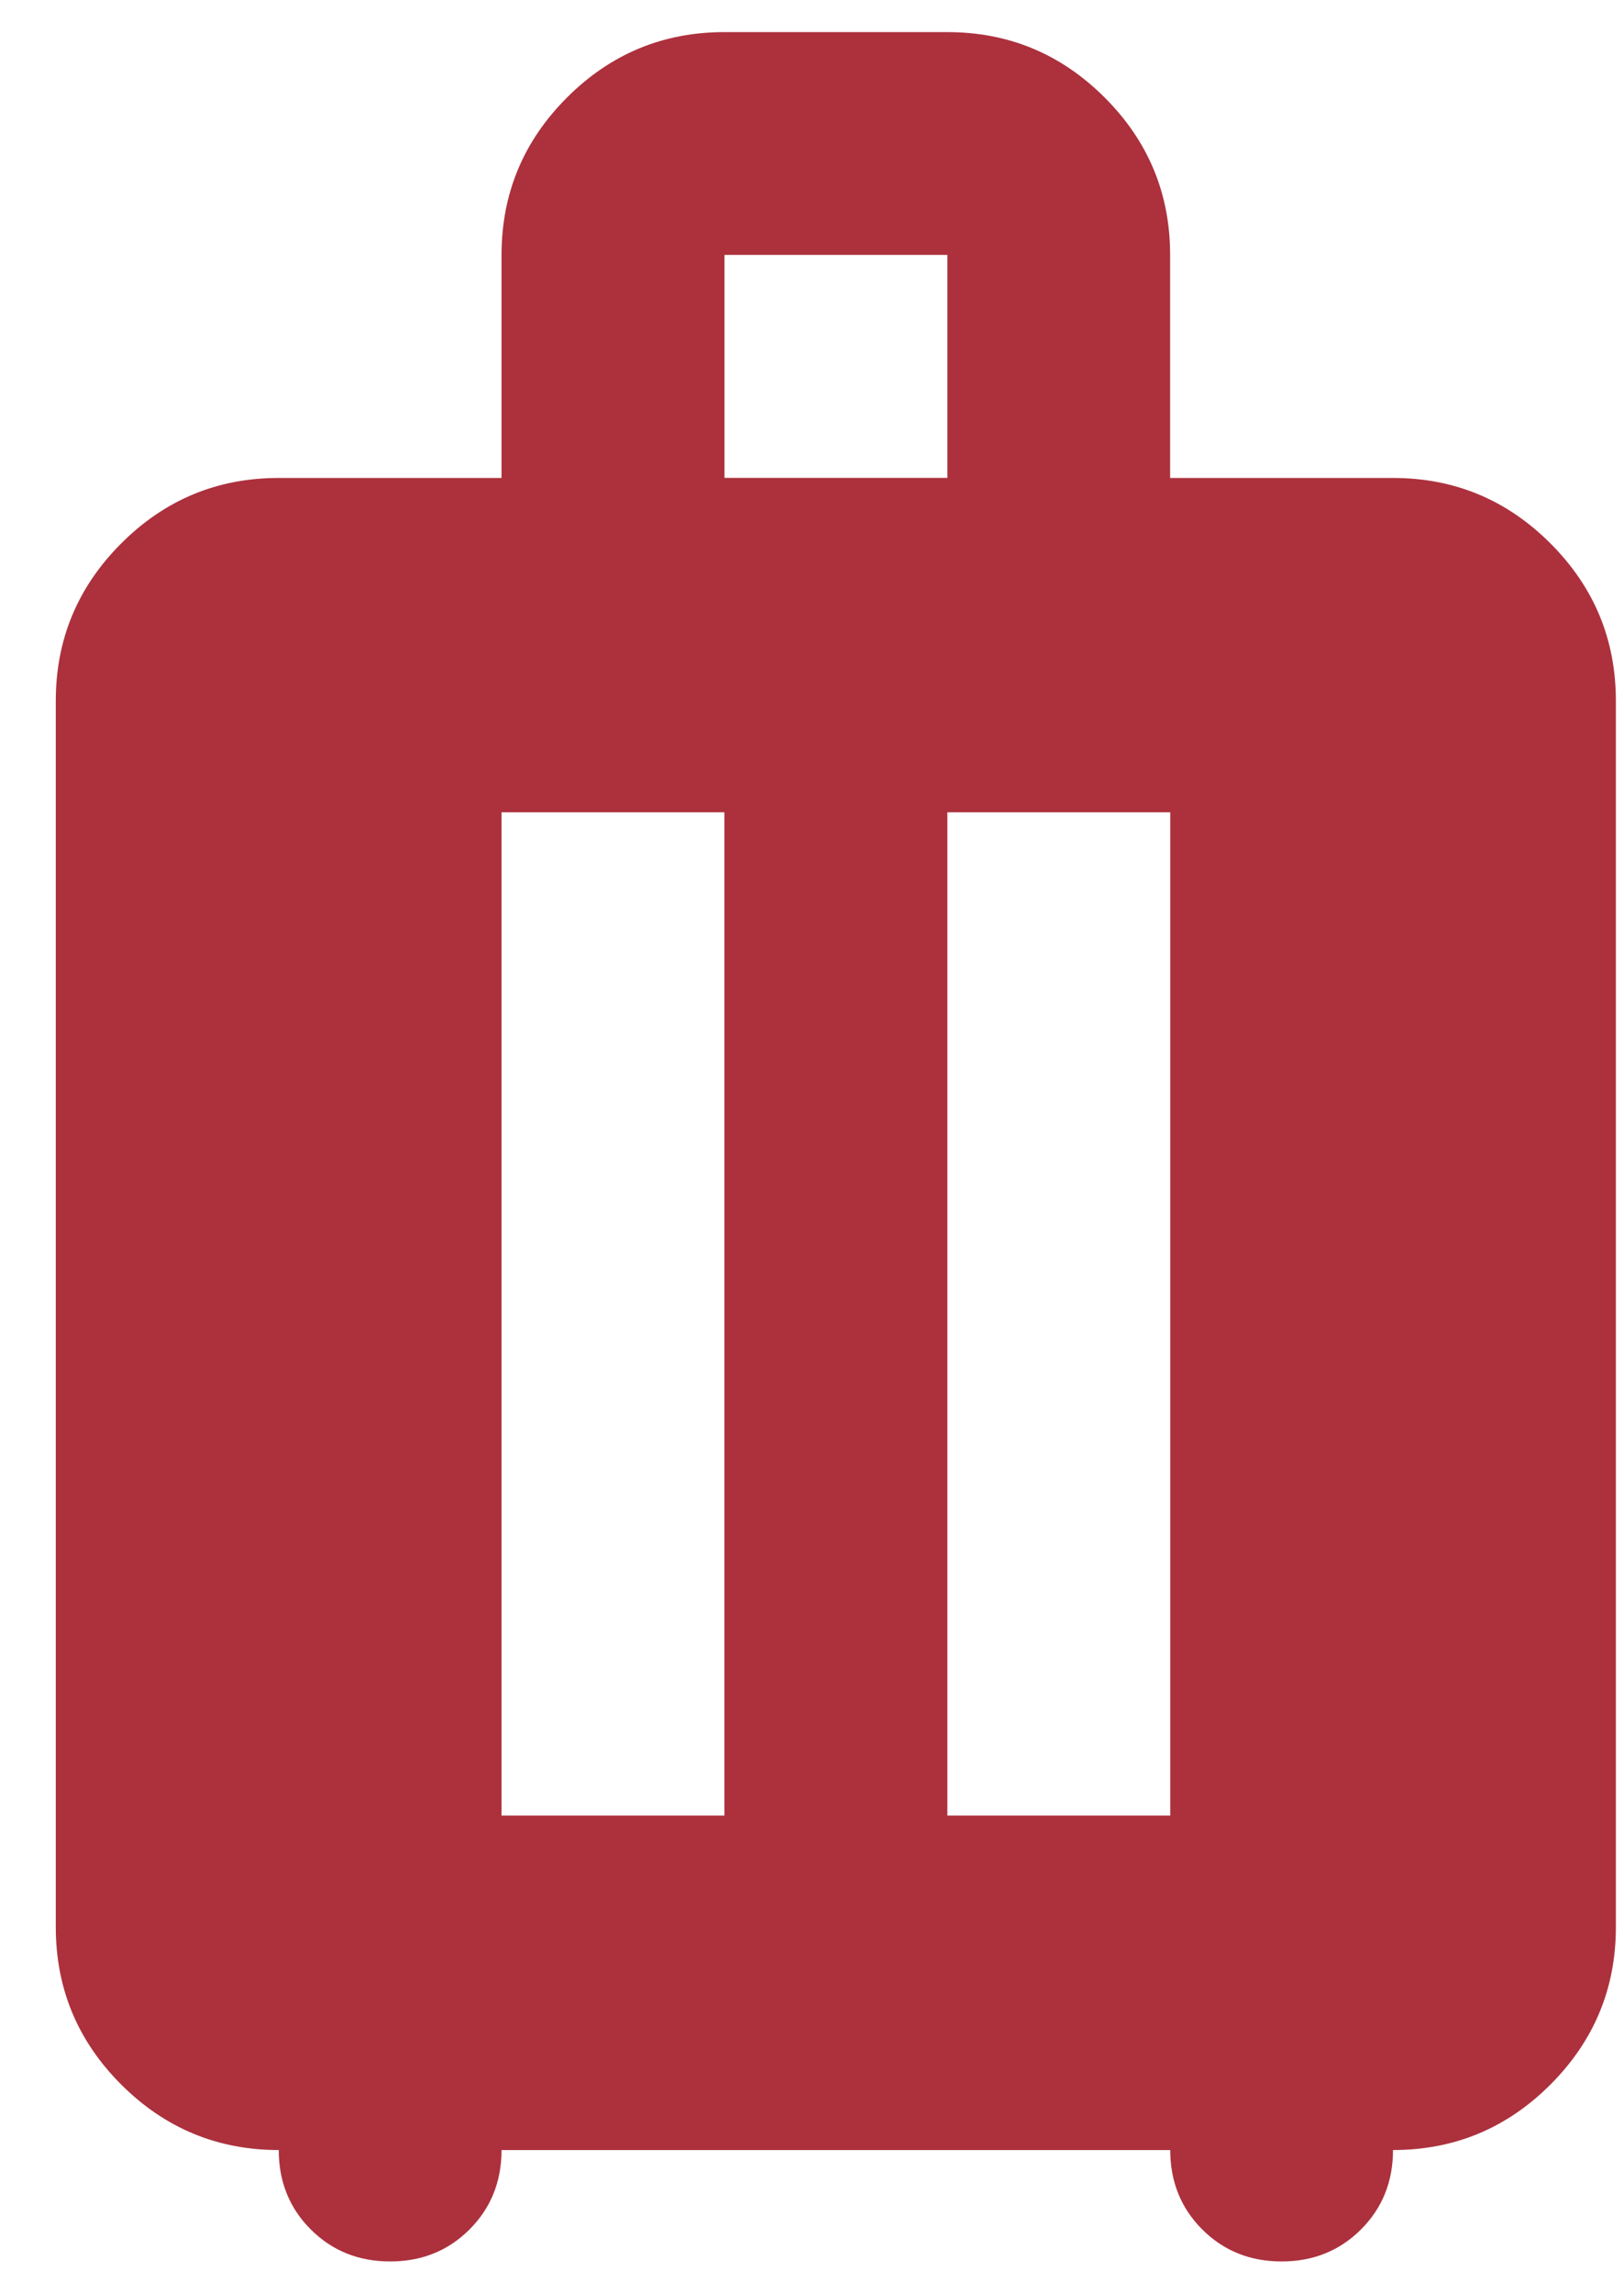
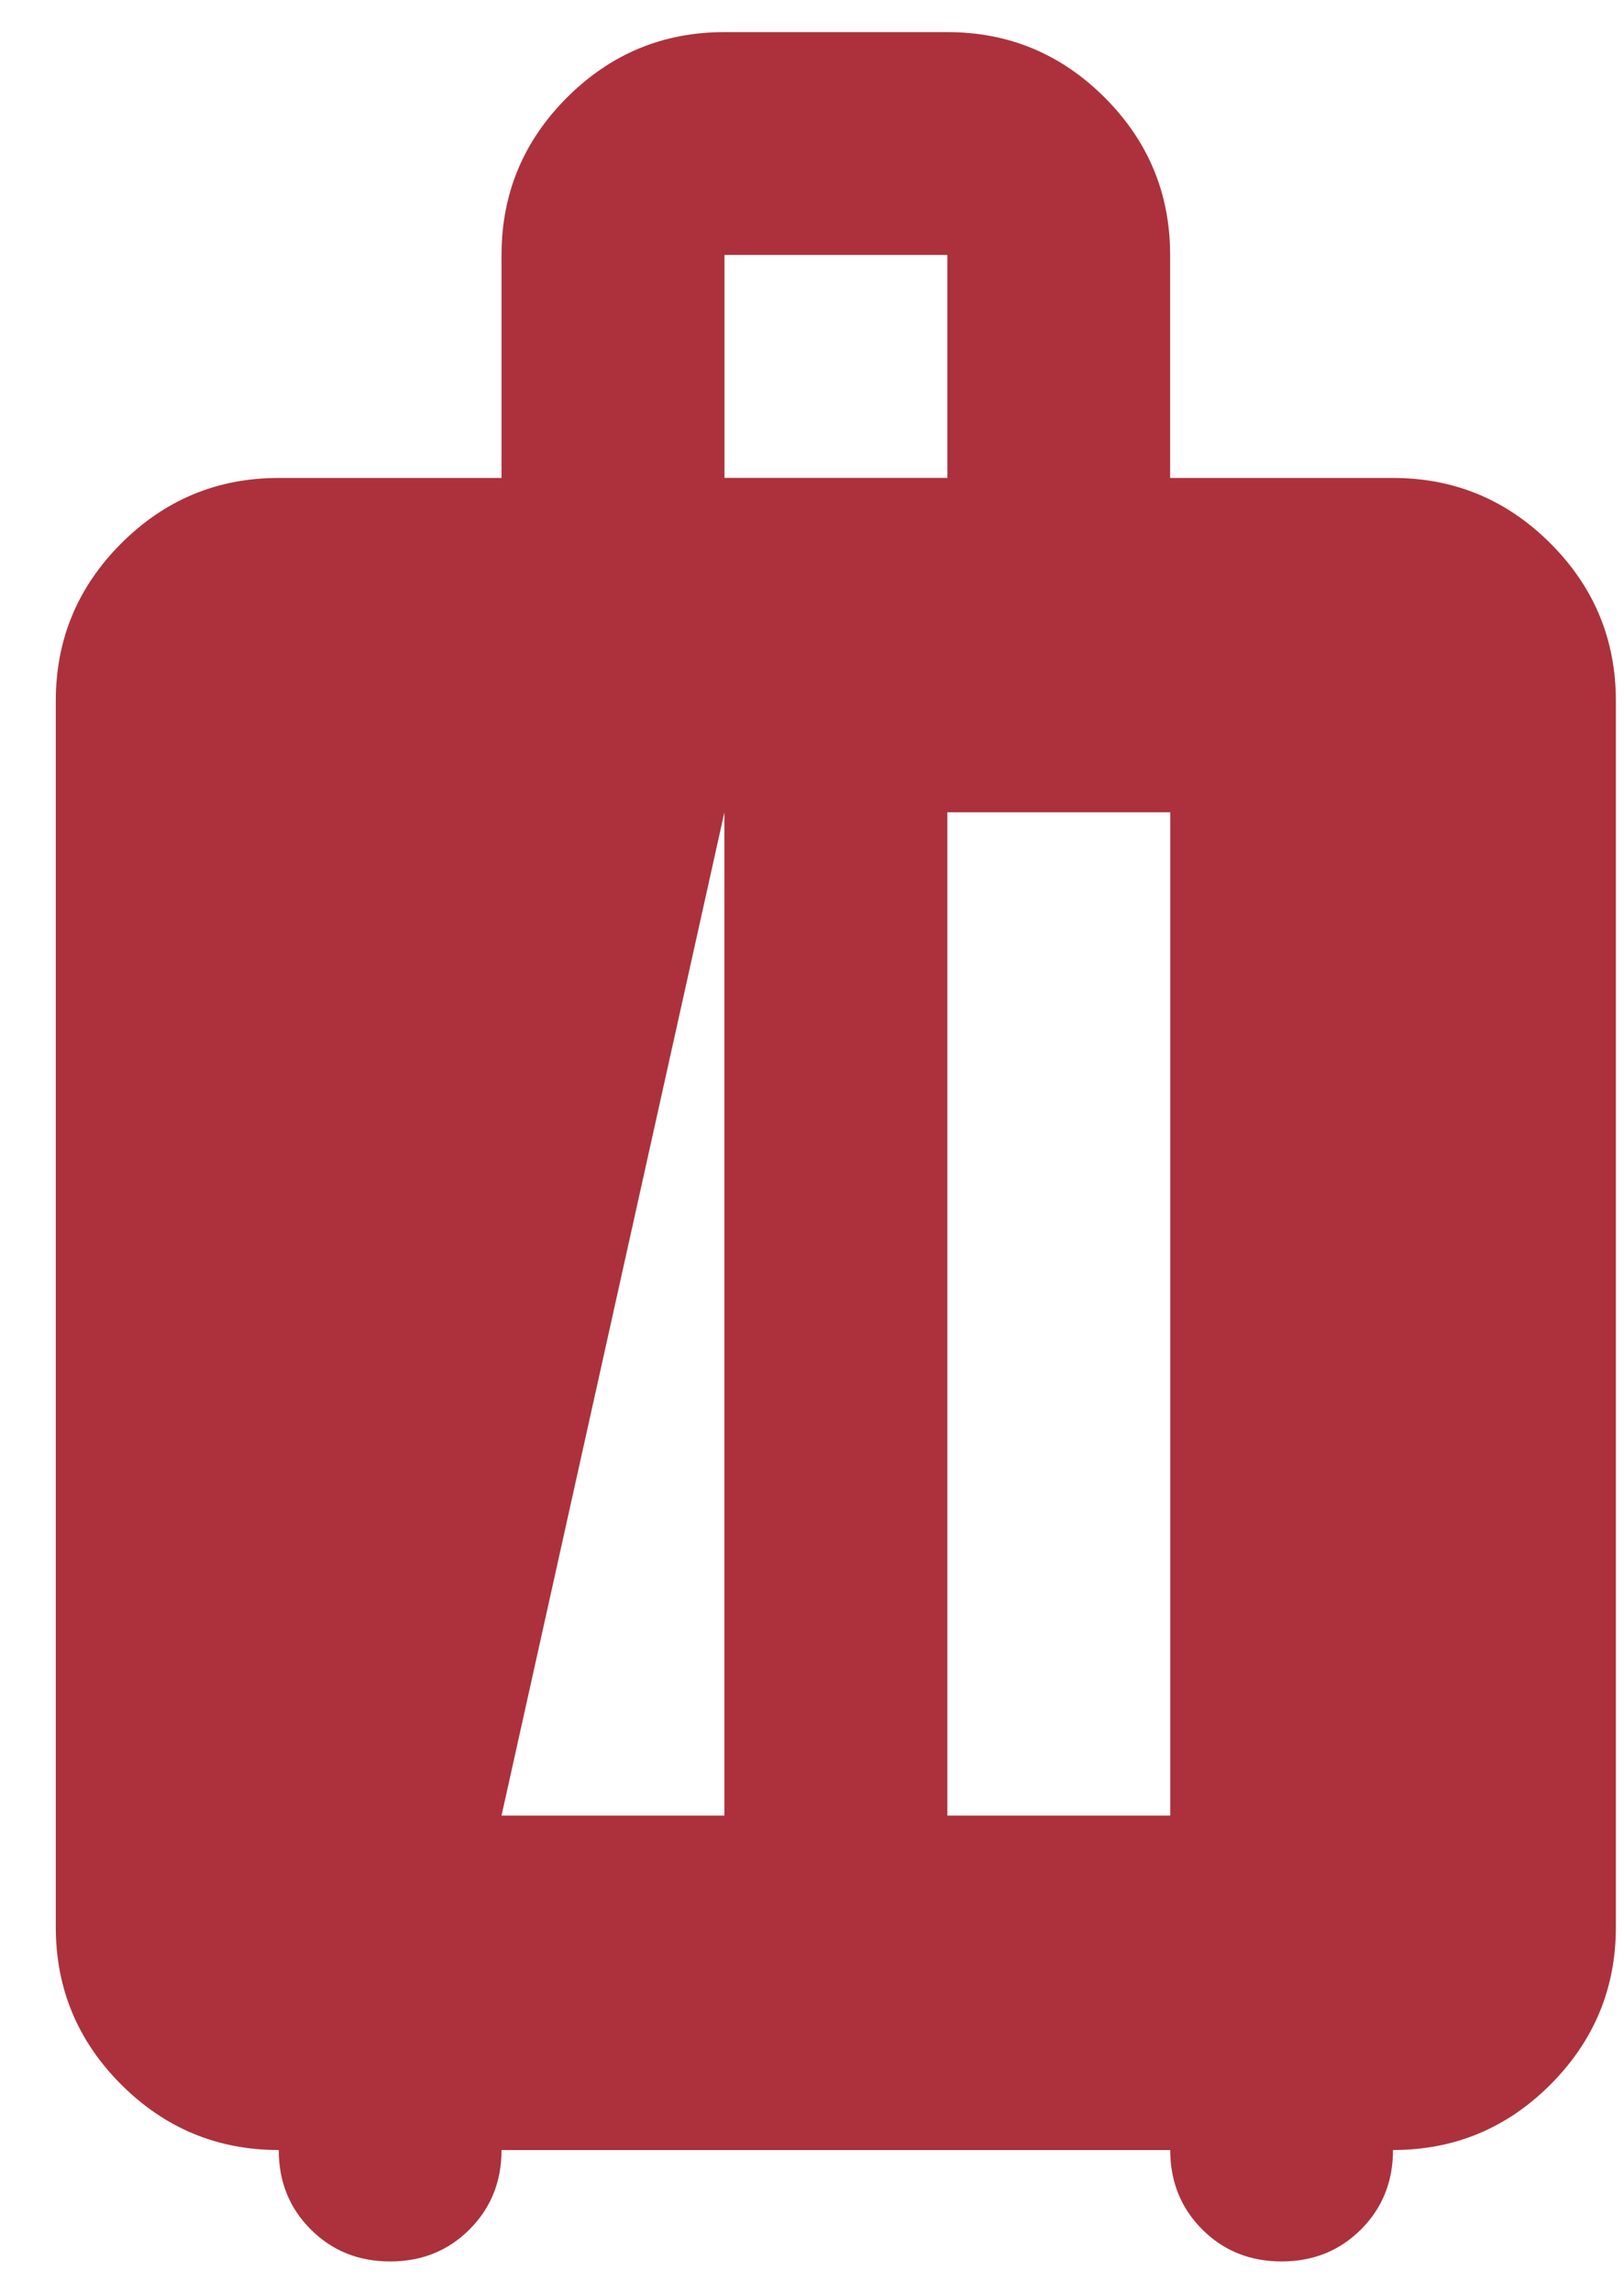
<svg xmlns="http://www.w3.org/2000/svg" fill="none" height="24" viewBox="0 0 17 24" width="17">
-   <path d="m2.917 22.501c-.642 0-1.191-.229-1.648-.685-.457-.457-.685-1.006-.685-1.648v-12.833c0-.642.228-1.191.685-1.648.457-.457 1.006-.685 1.648-.685h2.333v-2.333c0-.642.228-1.191.685-1.648.457-.457 1.006-.685 1.648-.685h2.333c.642 0 1.191.228 1.648.685.457.457.685 1.006.685 1.648v2.333h2.333c.642 0 1.191.228 1.648.685.457.457.685 1.006.685 1.648v12.833c0 .642-.229 1.191-.685 1.648-.457.457-1.006.685-1.648.685 0 .331-.112.608-.335.831s-.501.335-.831.335c-.331 0-.608-.112-.831-.335s-.335-.501-.335-.831h-7c0 .331-.112.608-.335.831-.224.224-.501.335-.831.335-.331 0-.608-.112-.831-.335-.224-.224-.335-.501-.335-.831zm2.333-3.5h2.333v-10.5h-2.333zm4.667 0h2.333v-10.5h-2.333zm-2.333-14h2.333v-2.333h-2.333z" fill="#ac313d" />
+   <path d="m2.917 22.501c-.642 0-1.191-.229-1.648-.685-.457-.457-.685-1.006-.685-1.648v-12.833c0-.642.228-1.191.685-1.648.457-.457 1.006-.685 1.648-.685h2.333v-2.333c0-.642.228-1.191.685-1.648.457-.457 1.006-.685 1.648-.685h2.333c.642 0 1.191.228 1.648.685.457.457.685 1.006.685 1.648v2.333h2.333c.642 0 1.191.228 1.648.685.457.457.685 1.006.685 1.648v12.833c0 .642-.229 1.191-.685 1.648-.457.457-1.006.685-1.648.685 0 .331-.112.608-.335.831s-.501.335-.831.335c-.331 0-.608-.112-.831-.335s-.335-.501-.335-.831h-7c0 .331-.112.608-.335.831-.224.224-.501.335-.831.335-.331 0-.608-.112-.831-.335-.224-.224-.335-.501-.335-.831zm2.333-3.5h2.333v-10.5zm4.667 0h2.333v-10.5h-2.333zm-2.333-14h2.333v-2.333h-2.333z" fill="#ac313d" />
</svg>